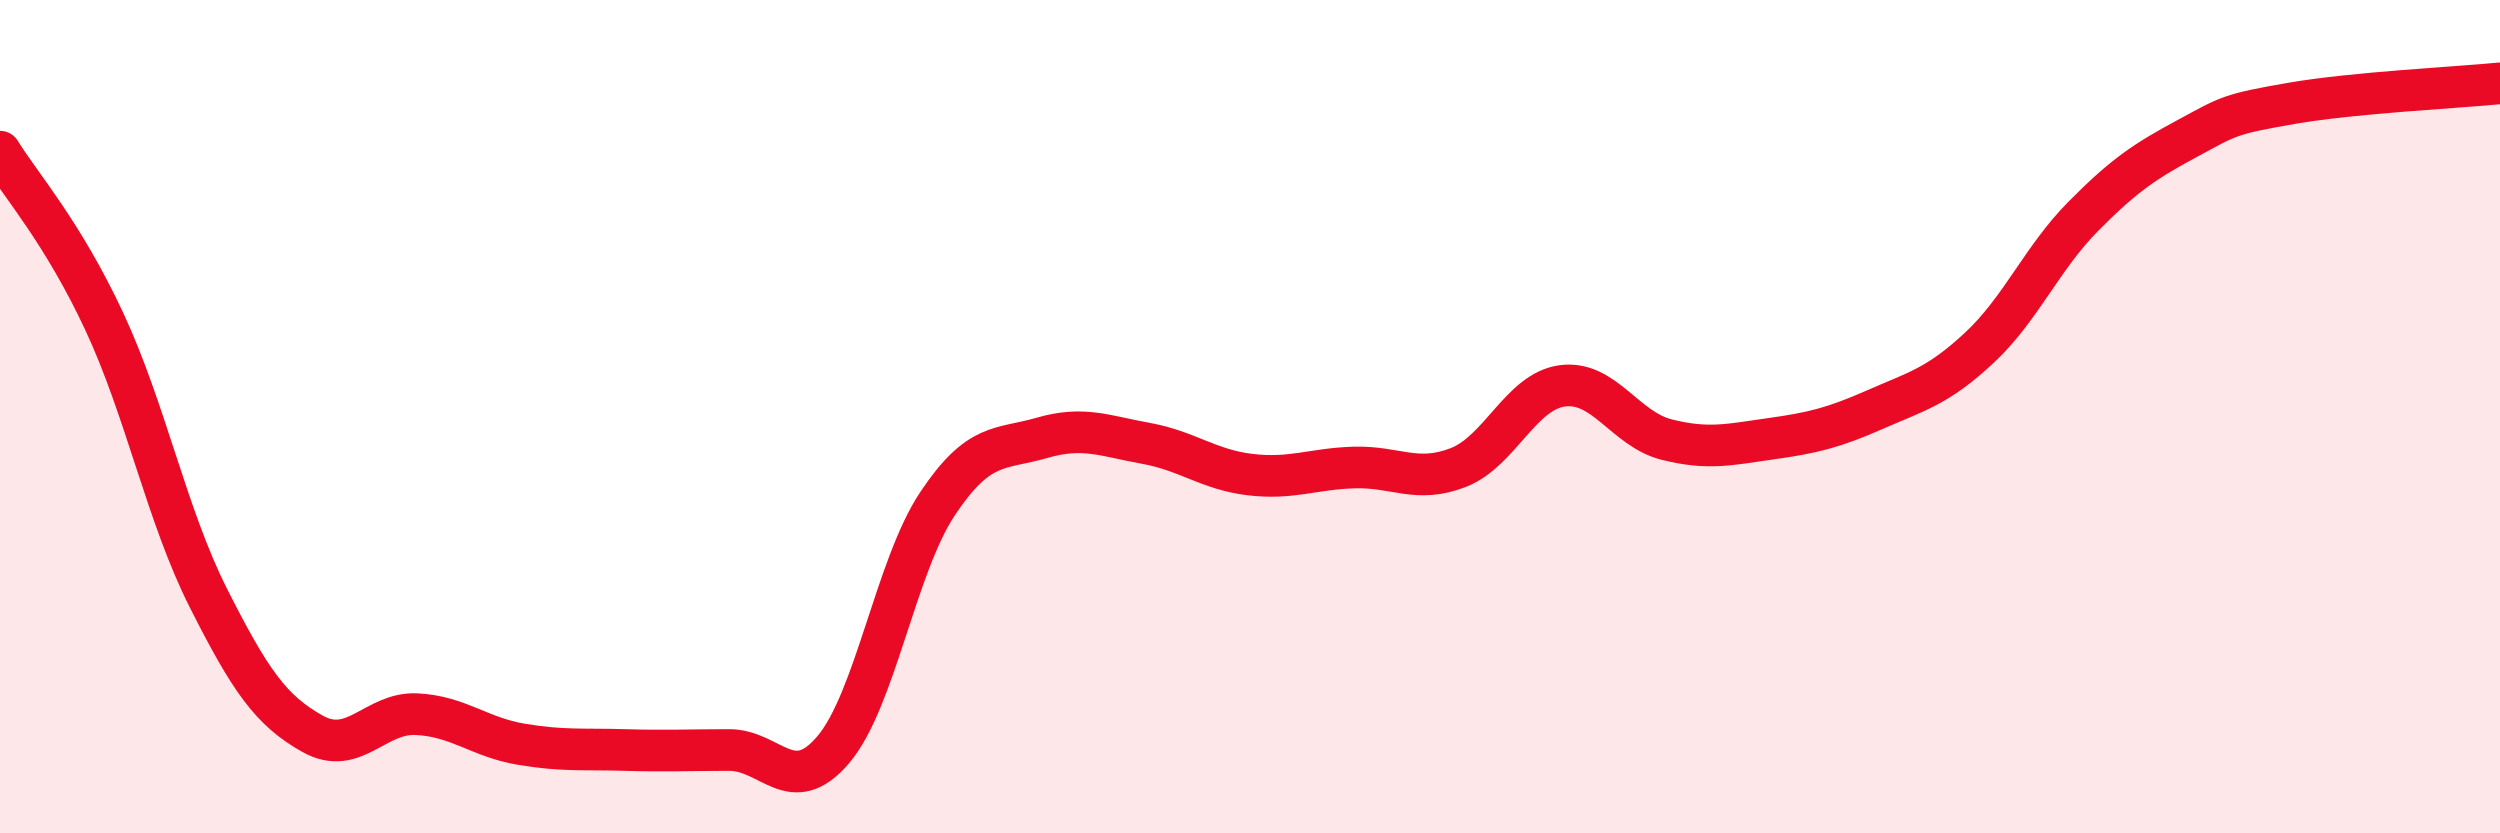
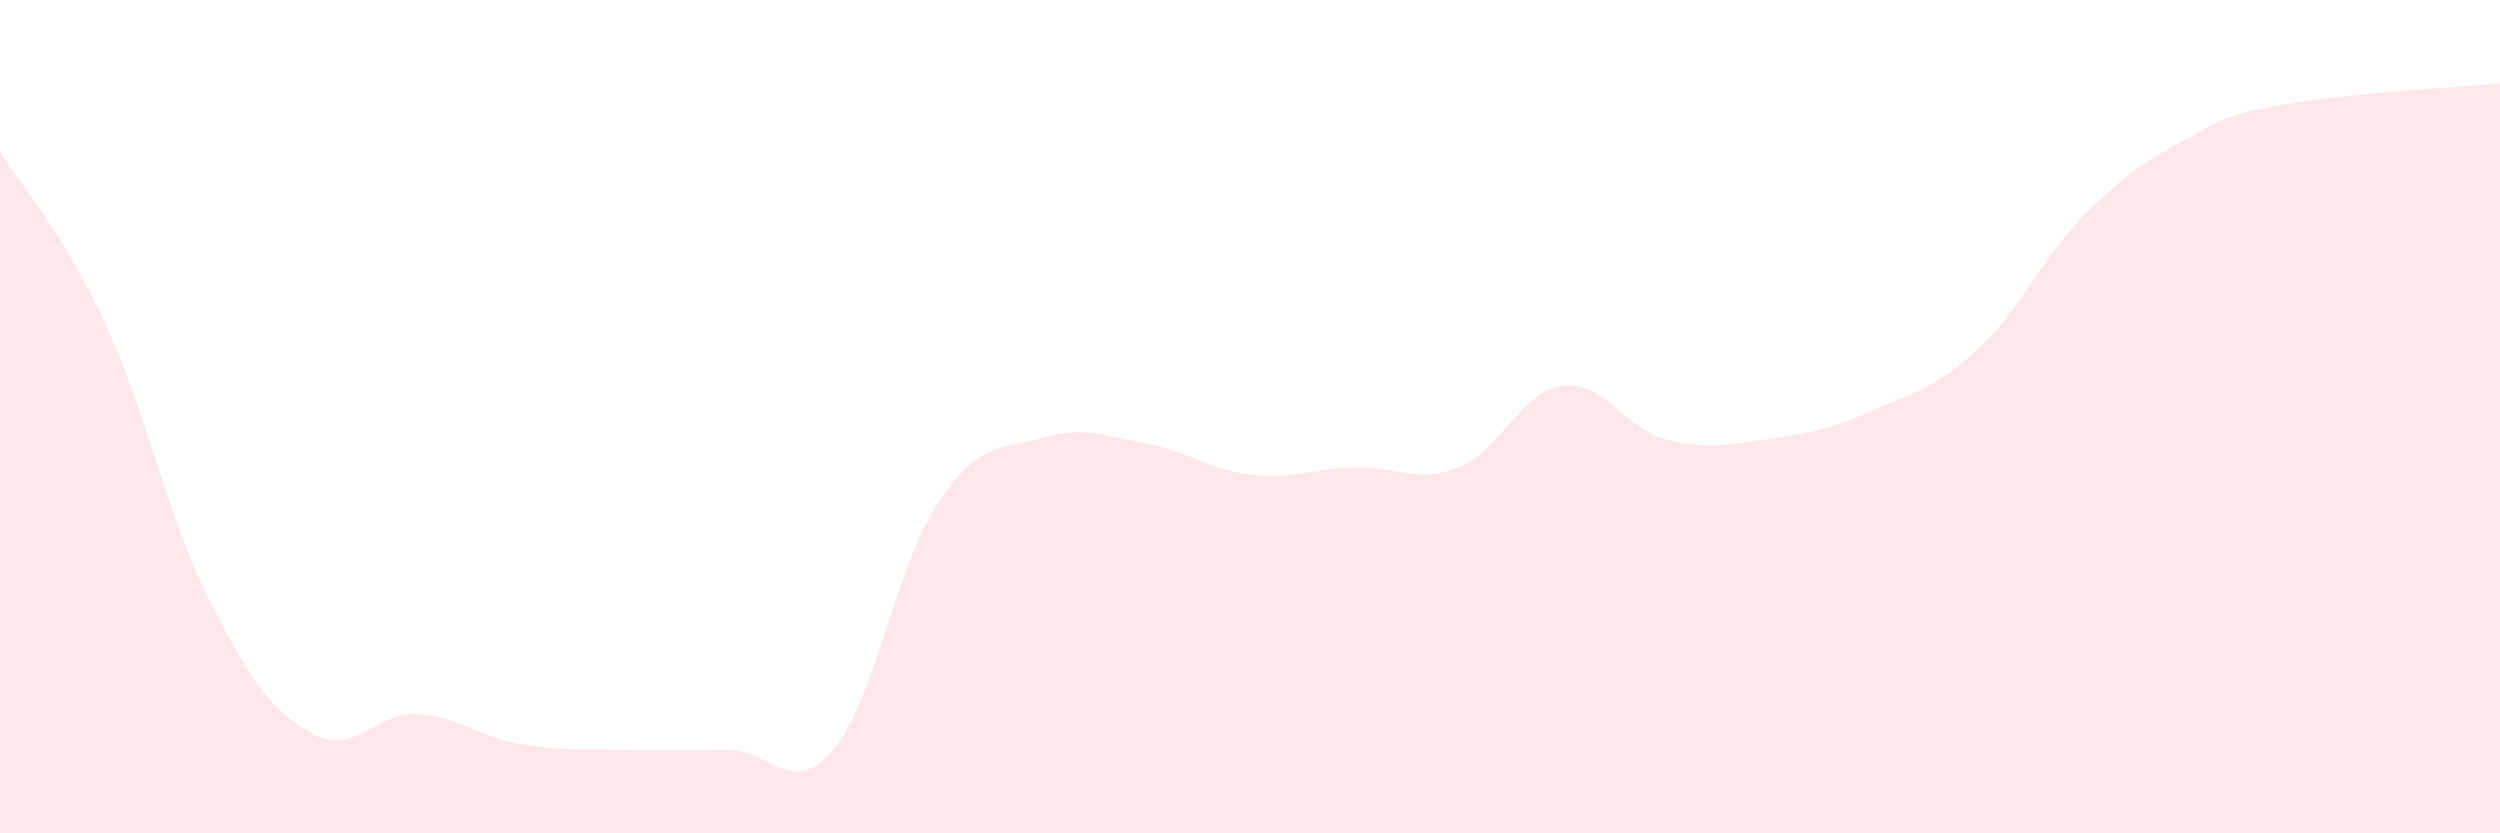
<svg xmlns="http://www.w3.org/2000/svg" width="60" height="20" viewBox="0 0 60 20">
  <path d="M 0,3.64 C 0.5,4.45 1.5,5.57 2.5,7.71 C 3.5,9.85 4,12.37 5,14.35 C 6,16.33 6.5,17.05 7.5,17.61 C 8.5,18.17 9,17.09 10,17.14 C 11,17.19 11.5,17.69 12.5,17.86 C 13.5,18.03 14,17.97 15,18 C 16,18.03 16.5,18 17.5,18 C 18.5,18 19,19.17 20,17.99 C 21,16.81 21.5,13.59 22.5,12.09 C 23.5,10.59 24,10.8 25,10.51 C 26,10.22 26.5,10.46 27.5,10.64 C 28.5,10.82 29,11.27 30,11.39 C 31,11.51 31.5,11.25 32.5,11.22 C 33.5,11.19 34,11.61 35,11.22 C 36,10.83 36.5,9.39 37.5,9.26 C 38.5,9.13 39,10.3 40,10.55 C 41,10.8 41.5,10.67 42.5,10.53 C 43.5,10.39 44,10.27 45,9.83 C 46,9.39 46.5,9.28 47.5,8.35 C 48.5,7.42 49,6.2 50,5.19 C 51,4.18 51.5,3.86 52.5,3.32 C 53.5,2.78 53.5,2.74 55,2.48 C 56.5,2.22 59,2.1 60,2L60 20L0 20Z" fill="#EB0A25" opacity="0.1" stroke-linecap="round" stroke-linejoin="round" />
-   <path d="M 0,3.64 C 0.5,4.45 1.5,5.57 2.5,7.71 C 3.5,9.85 4,12.37 5,14.35 C 6,16.33 6.5,17.05 7.5,17.61 C 8.5,18.17 9,17.09 10,17.14 C 11,17.19 11.5,17.69 12.5,17.86 C 13.5,18.03 14,17.97 15,18 C 16,18.03 16.5,18 17.5,18 C 18.5,18 19,19.17 20,17.99 C 21,16.81 21.5,13.59 22.5,12.09 C 23.5,10.59 24,10.8 25,10.51 C 26,10.22 26.5,10.46 27.5,10.64 C 28.5,10.82 29,11.27 30,11.39 C 31,11.51 31.5,11.25 32.5,11.22 C 33.5,11.19 34,11.61 35,11.22 C 36,10.83 36.5,9.39 37.5,9.26 C 38.5,9.13 39,10.3 40,10.55 C 41,10.8 41.5,10.67 42.5,10.53 C 43.5,10.39 44,10.27 45,9.83 C 46,9.39 46.5,9.28 47.5,8.35 C 48.5,7.42 49,6.2 50,5.19 C 51,4.18 51.5,3.86 52.5,3.32 C 53.5,2.78 53.5,2.74 55,2.48 C 56.5,2.22 59,2.1 60,2" stroke="#EB0A25" stroke-width="1" fill="none" stroke-linecap="round" stroke-linejoin="round" />
</svg>